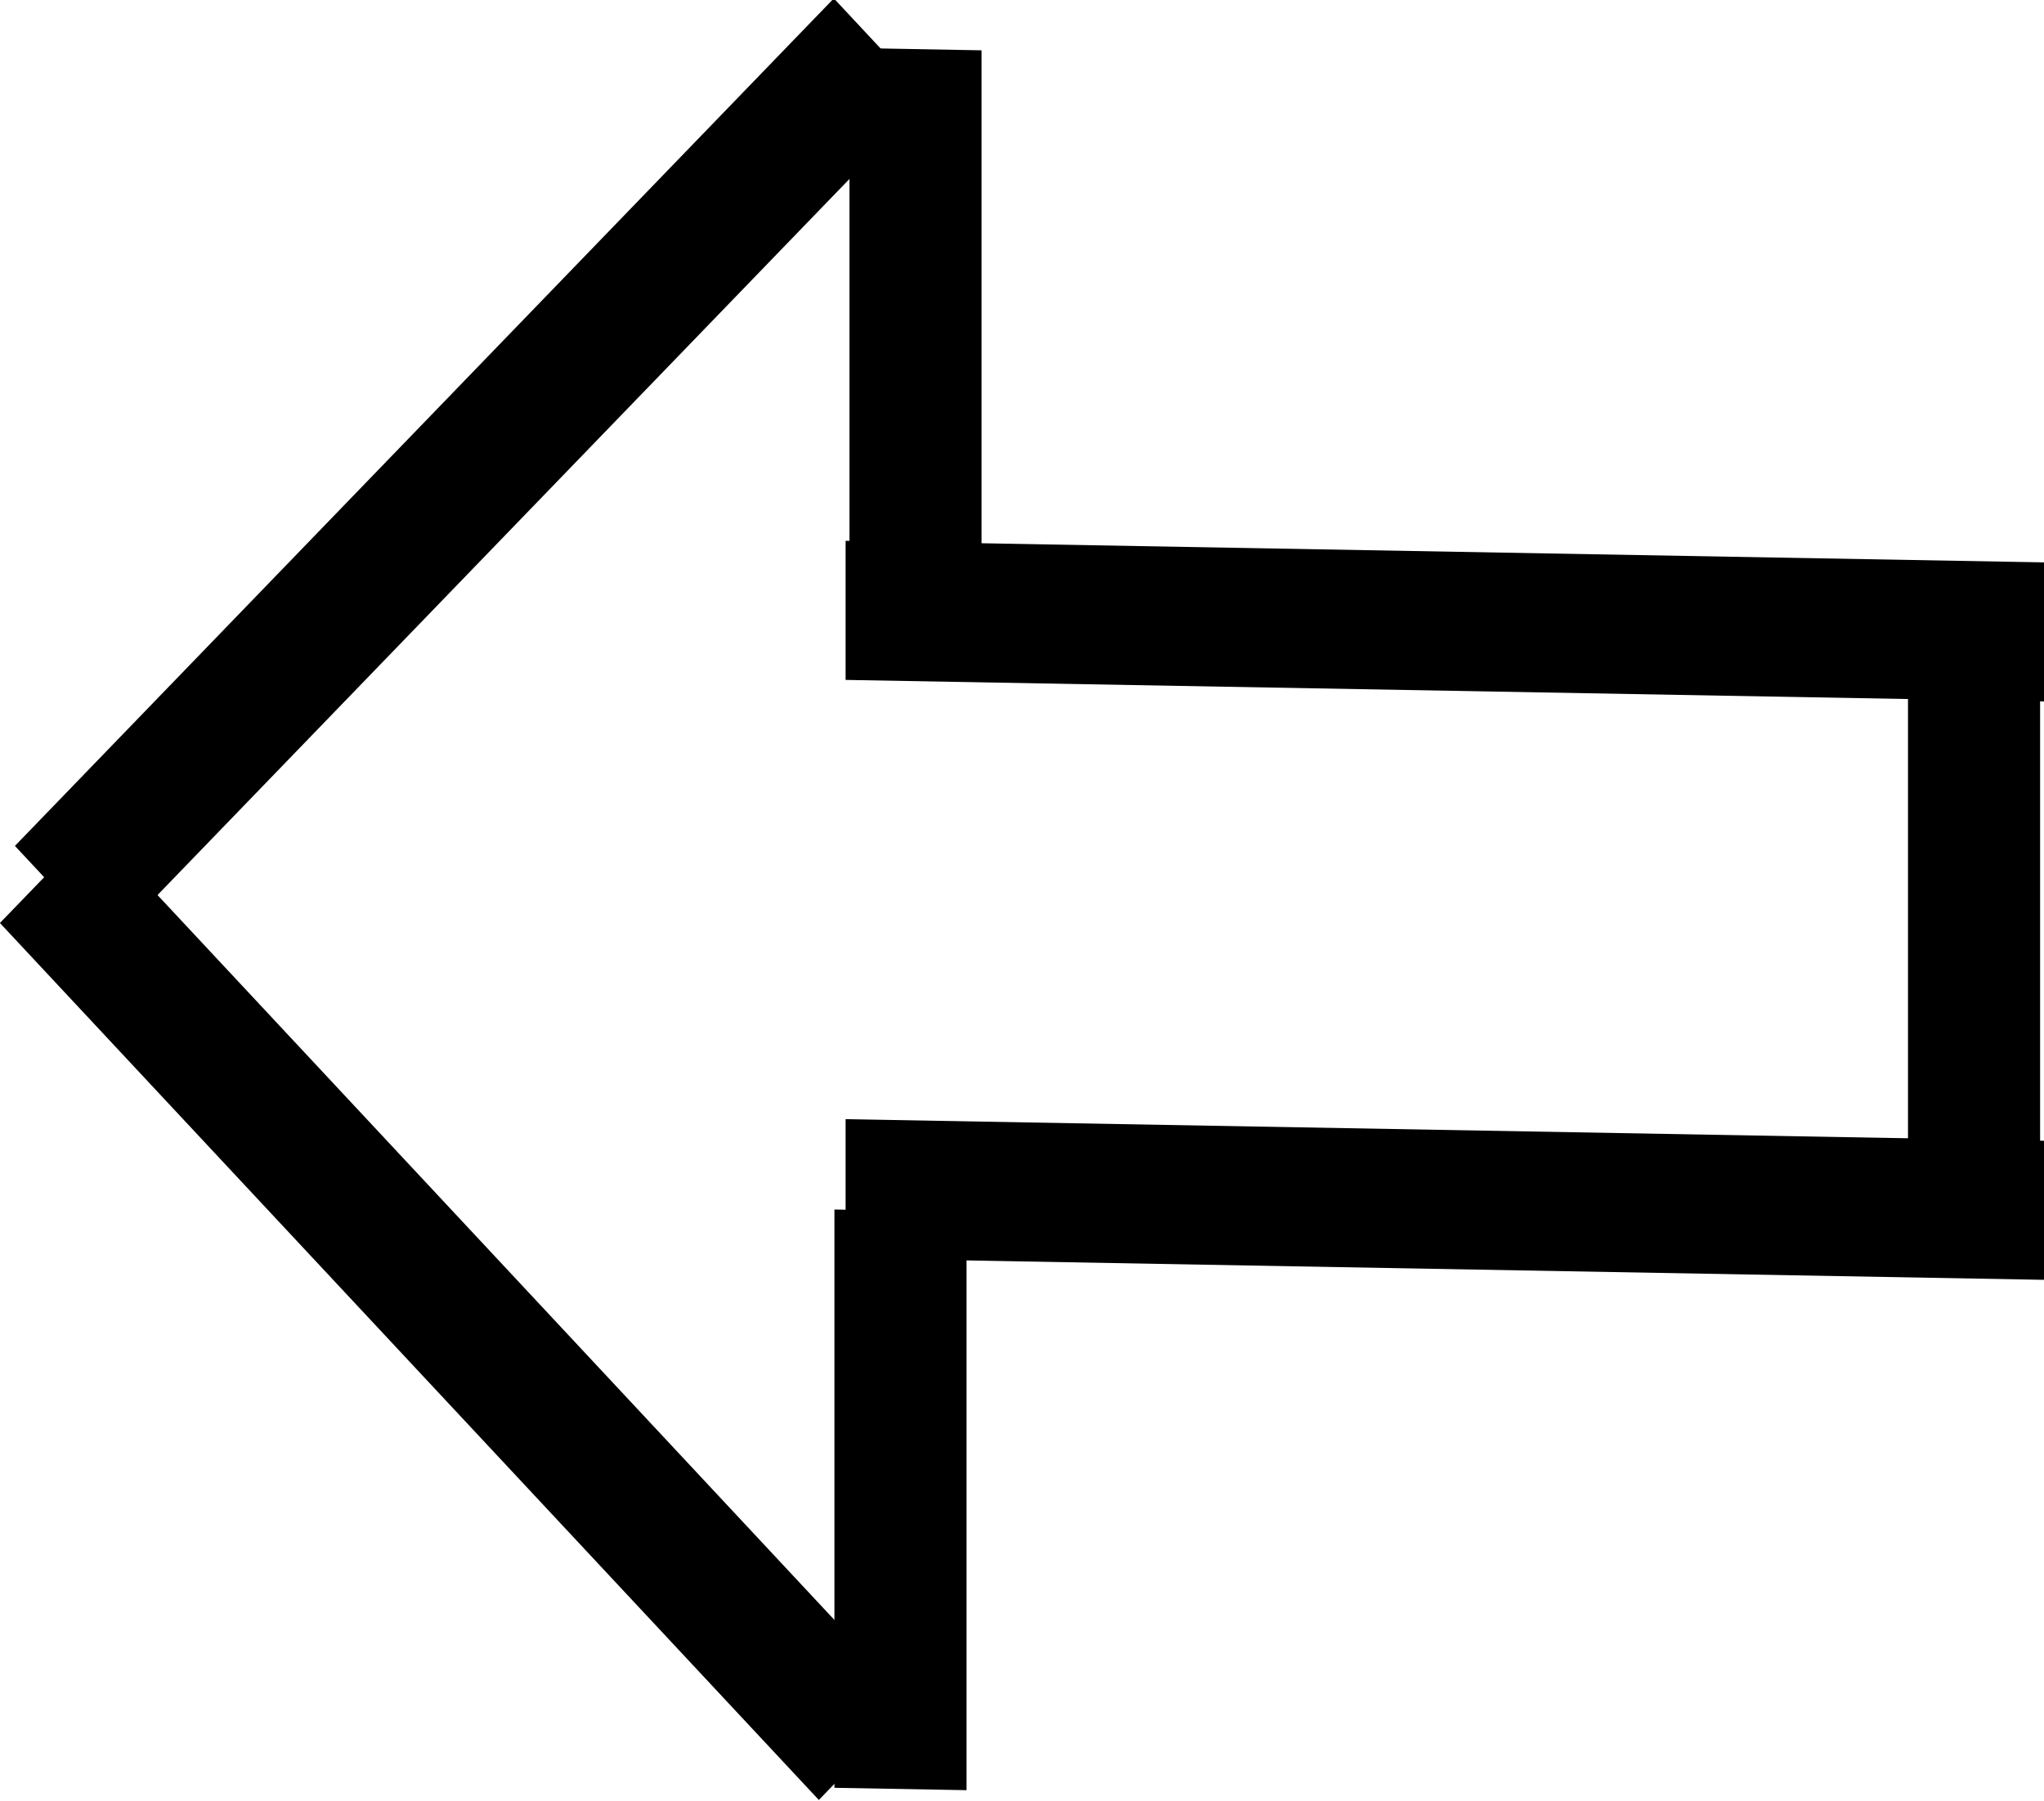
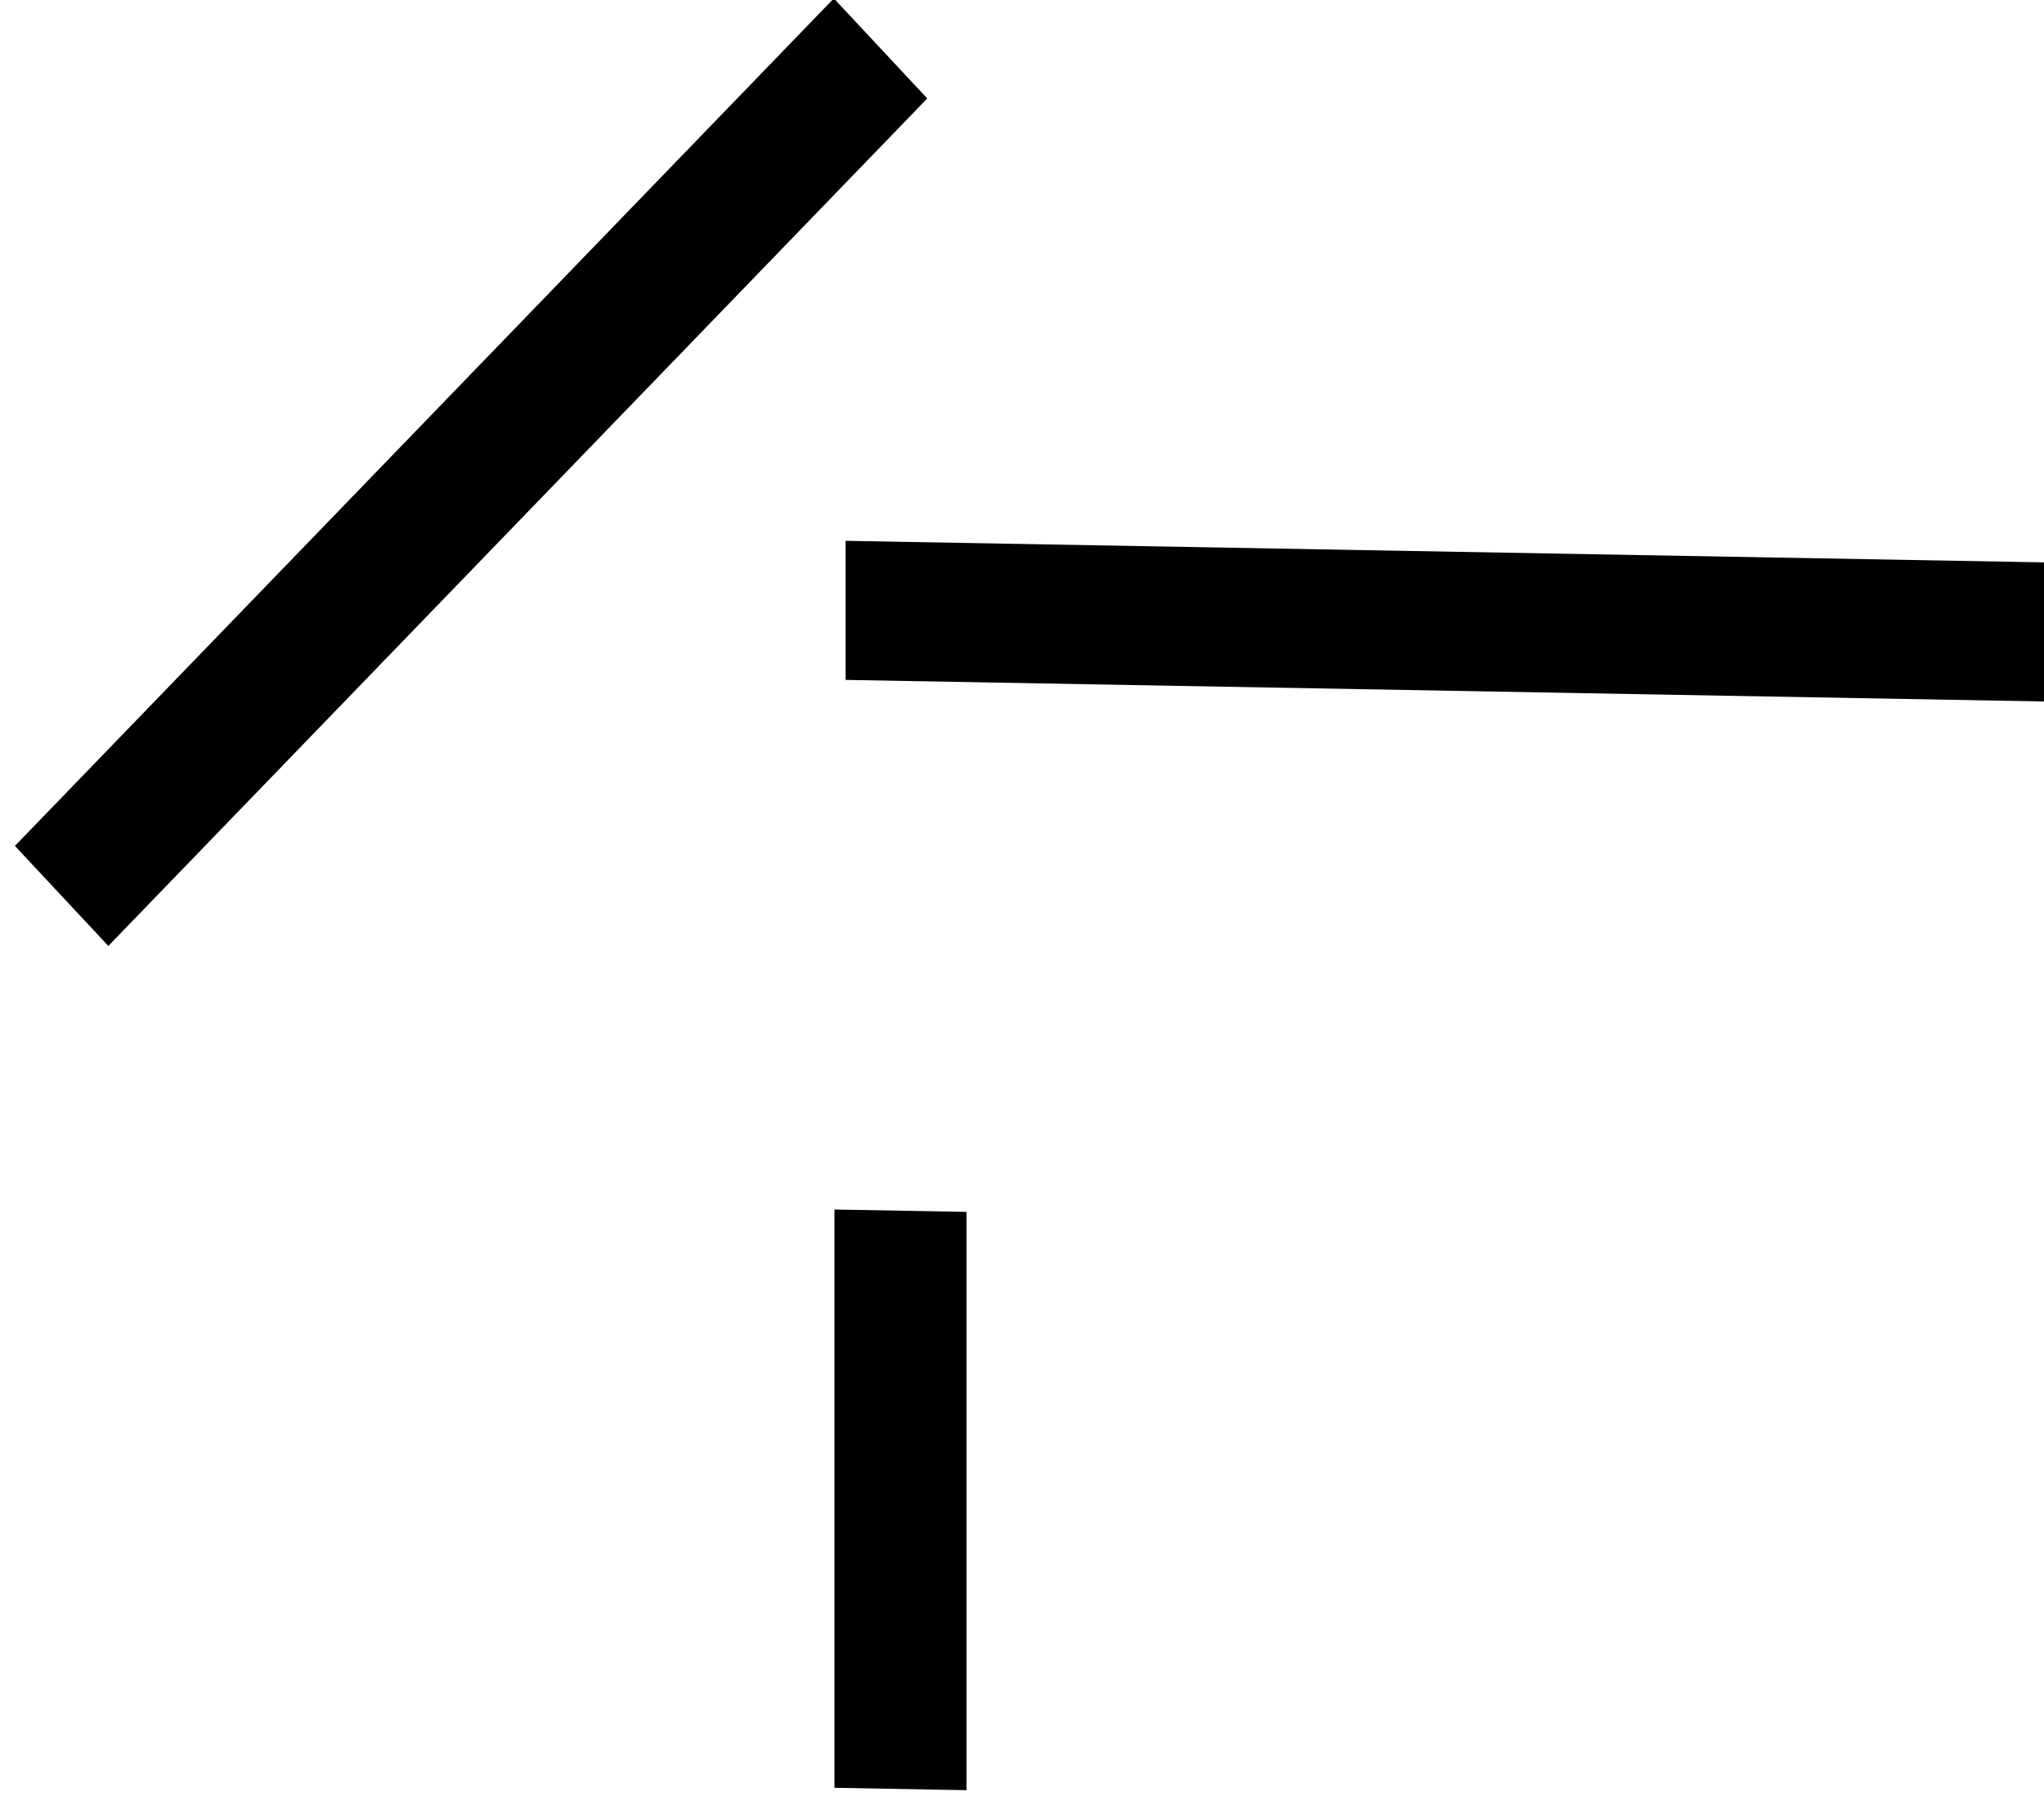
<svg xmlns="http://www.w3.org/2000/svg" xmlns:ns1="http://www.inkscape.org/namespaces/inkscape" xmlns:ns2="http://sodipodi.sourceforge.net/DTD/sodipodi-0.dtd" width="30.945mm" height="27.272mm" viewBox="0 0 30.945 27.272" version="1.1" id="svg4541" ns1:version="0.92.1 r15371" ns2:docname="leftArrowBtn.svg">
  <defs id="defs4535">
    <ns1:path-effect effect="bspline" id="path-effect4558" is_visible="true" weight="33.333" steps="2" helper_size="0" apply_no_weight="true" apply_with_weight="true" only_selected="false" />
    <ns1:path-effect effect="bspline" id="path-effect4554" is_visible="true" weight="33.333" steps="2" helper_size="0" apply_no_weight="true" apply_with_weight="true" only_selected="false" />
    <ns1:path-effect effect="bspline" id="path-effect4524" is_visible="true" weight="33.333" steps="2" helper_size="0" apply_no_weight="true" apply_with_weight="true" only_selected="false" />
    <ns1:path-effect effect="bspline" id="path-effect4502" is_visible="true" weight="33.333" steps="2" helper_size="0" apply_no_weight="true" apply_with_weight="true" only_selected="false" />
    <ns1:path-effect effect="bspline" id="path-effect4498" is_visible="true" weight="33.333" steps="2" helper_size="0" apply_no_weight="true" apply_with_weight="true" only_selected="false" />
    <ns1:path-effect effect="bspline" id="path-effect4494" is_visible="true" weight="33.333" steps="2" helper_size="0" apply_no_weight="true" apply_with_weight="true" only_selected="false" />
    <ns1:path-effect effect="bspline" id="path-effect4549" is_visible="true" weight="33.333" steps="2" helper_size="0" apply_no_weight="true" apply_with_weight="true" only_selected="false" />
    <ns1:path-effect effect="bspline" id="path-effect4494-0" is_visible="true" weight="33.333" steps="2" helper_size="0" apply_no_weight="true" apply_with_weight="true" only_selected="false" />
    <ns1:path-effect effect="bspline" id="path-effect4524-3" is_visible="true" weight="33.333" steps="2" helper_size="0" apply_no_weight="true" apply_with_weight="true" only_selected="false" />
    <ns1:path-effect effect="bspline" id="path-effect4524-1" is_visible="true" weight="33.333" steps="2" helper_size="0" apply_no_weight="true" apply_with_weight="true" only_selected="false" />
    <ns1:path-effect effect="bspline" id="path-effect4558-2" is_visible="true" weight="33.333" steps="2" helper_size="0" apply_no_weight="true" apply_with_weight="true" only_selected="false" />
  </defs>
  <ns2:namedview id="base" pagecolor="#ffffff" bordercolor="#666666" borderopacity="1.0" ns1:pageopacity="0.0" ns1:pageshadow="2" ns1:zoom="0.98994949" ns1:cx="331.64154" ns1:cy="34.370727" ns1:document-units="mm" ns1:current-layer="layer1" showgrid="false" ns1:window-width="1366" ns1:window-height="705" ns1:window-x="-8" ns1:window-y="-8" ns1:window-maximized="1" />
  <g ns1:label="Layer 1" ns1:groupmode="layer" id="layer1" transform="translate(-18.087,-130.655)">
    <g id="g4515" transform="matrix(0,1.053,1,0.018,-111.382,106.669)">
      <path ns1:original-d="m 29.123424,142.27074 c 2.64e-4,6.04736 2.64e-4,12.09498 0,18.14286" ns1:path-effect="#path-effect4494" ns1:connector-curvature="0" id="path4492" d="m 29.123,142.271 c 0,6.047 0,12.095 0,18.143" style="fill:none;stroke:#000000;stroke-width:2;stroke-linecap:butt;stroke-linejoin:miter;stroke-miterlimit:4;stroke-dasharray:none;stroke-opacity:1" />
-       <path ns1:original-d="m 37.438905,142.27073 c 2.64e-4,6.04736 2.64e-4,12.09498 0,18.14286" ns1:path-effect="#path-effect4494-0" ns1:connector-curvature="0" id="path4492-9" d="m 37.439,142.271 c 0,6.047 0,12.095 0,18.143" style="fill:none;stroke:#000000;stroke-width:2;stroke-linecap:butt;stroke-linejoin:miter;stroke-miterlimit:4;stroke-dasharray:none;stroke-opacity:1" />
-       <path ns1:original-d="m 29.123424,159.35526 c 2.77209,-2.6e-4 5.543917,-2.6e-4 8.315481,-10e-6" ns1:path-effect="#path-effect4524" ns1:connector-curvature="0" id="path4522" d="m 29.123,159.355 c 2.772,0 5.544,-10e-6 8.315,-10e-6" style="fill:none;stroke:#000000;stroke-width:2;stroke-linecap:butt;stroke-linejoin:miter;stroke-miterlimit:4;stroke-dasharray:none;stroke-opacity:1" />
      <path ns1:original-d="m 37.741285,143.10219 c 2.772094,-2.6e-4 5.543919,-2.6e-4 8.315481,-1e-5" ns1:path-effect="#path-effect4524-3" ns1:connector-curvature="0" id="path4522-8" d="m 37.741,143.102 c 2.772,0 5.544,-1e-5 8.315,-1e-5" style="fill:none;stroke:#000000;stroke-width:2;stroke-linecap:butt;stroke-linejoin:miter;stroke-miterlimit:4;stroke-dasharray:none;stroke-opacity:1" />
-       <path ns1:original-d="m 21.03454,143.32891 c 2.772072,-2.6e-4 5.543887,-2.6e-4 8.315432,-1e-5" ns1:path-effect="#path-effect4524-1" ns1:connector-curvature="0" id="path4522-1" d="m 21.035,143.329 c 2.772,0 5.544,-1e-5 8.315,-1e-5" style="fill:none;stroke:#000000;stroke-width:2;stroke-linecap:butt;stroke-linejoin:miter;stroke-miterlimit:4;stroke-dasharray:none;stroke-opacity:1" />
-       <path ns1:original-d="m 45.527599,142.57301 c -4.132266,-4.13276 -8.264812,-8.26526 -12.397627,-12.3975" ns1:path-effect="#path-effect4558" ns1:connector-curvature="0" id="path4556" d="m 45.528,142.573 c -4.133,-4.132 -8.265,-8.265 -12.398,-12.398" style="fill:none;stroke:#000000;stroke-width:2;stroke-linecap:butt;stroke-linejoin:miter;stroke-miterlimit:4;stroke-dasharray:none;stroke-opacity:1" />
      <path ns1:original-d="m 33.43205,130.40209 c -4.13276,4.13229 -8.26526,8.26484 -12.39751,12.39765" ns1:path-effect="#path-effect4558-2" ns1:connector-curvature="0" id="path4556-5" d="m 33.432,130.402 c -4.133,4.133 -8.265,8.265 -12.398,12.398" style="fill:none;stroke:#000000;stroke-width:2;stroke-linecap:butt;stroke-linejoin:miter;stroke-miterlimit:4;stroke-dasharray:none;stroke-opacity:1" />
    </g>
  </g>
</svg>